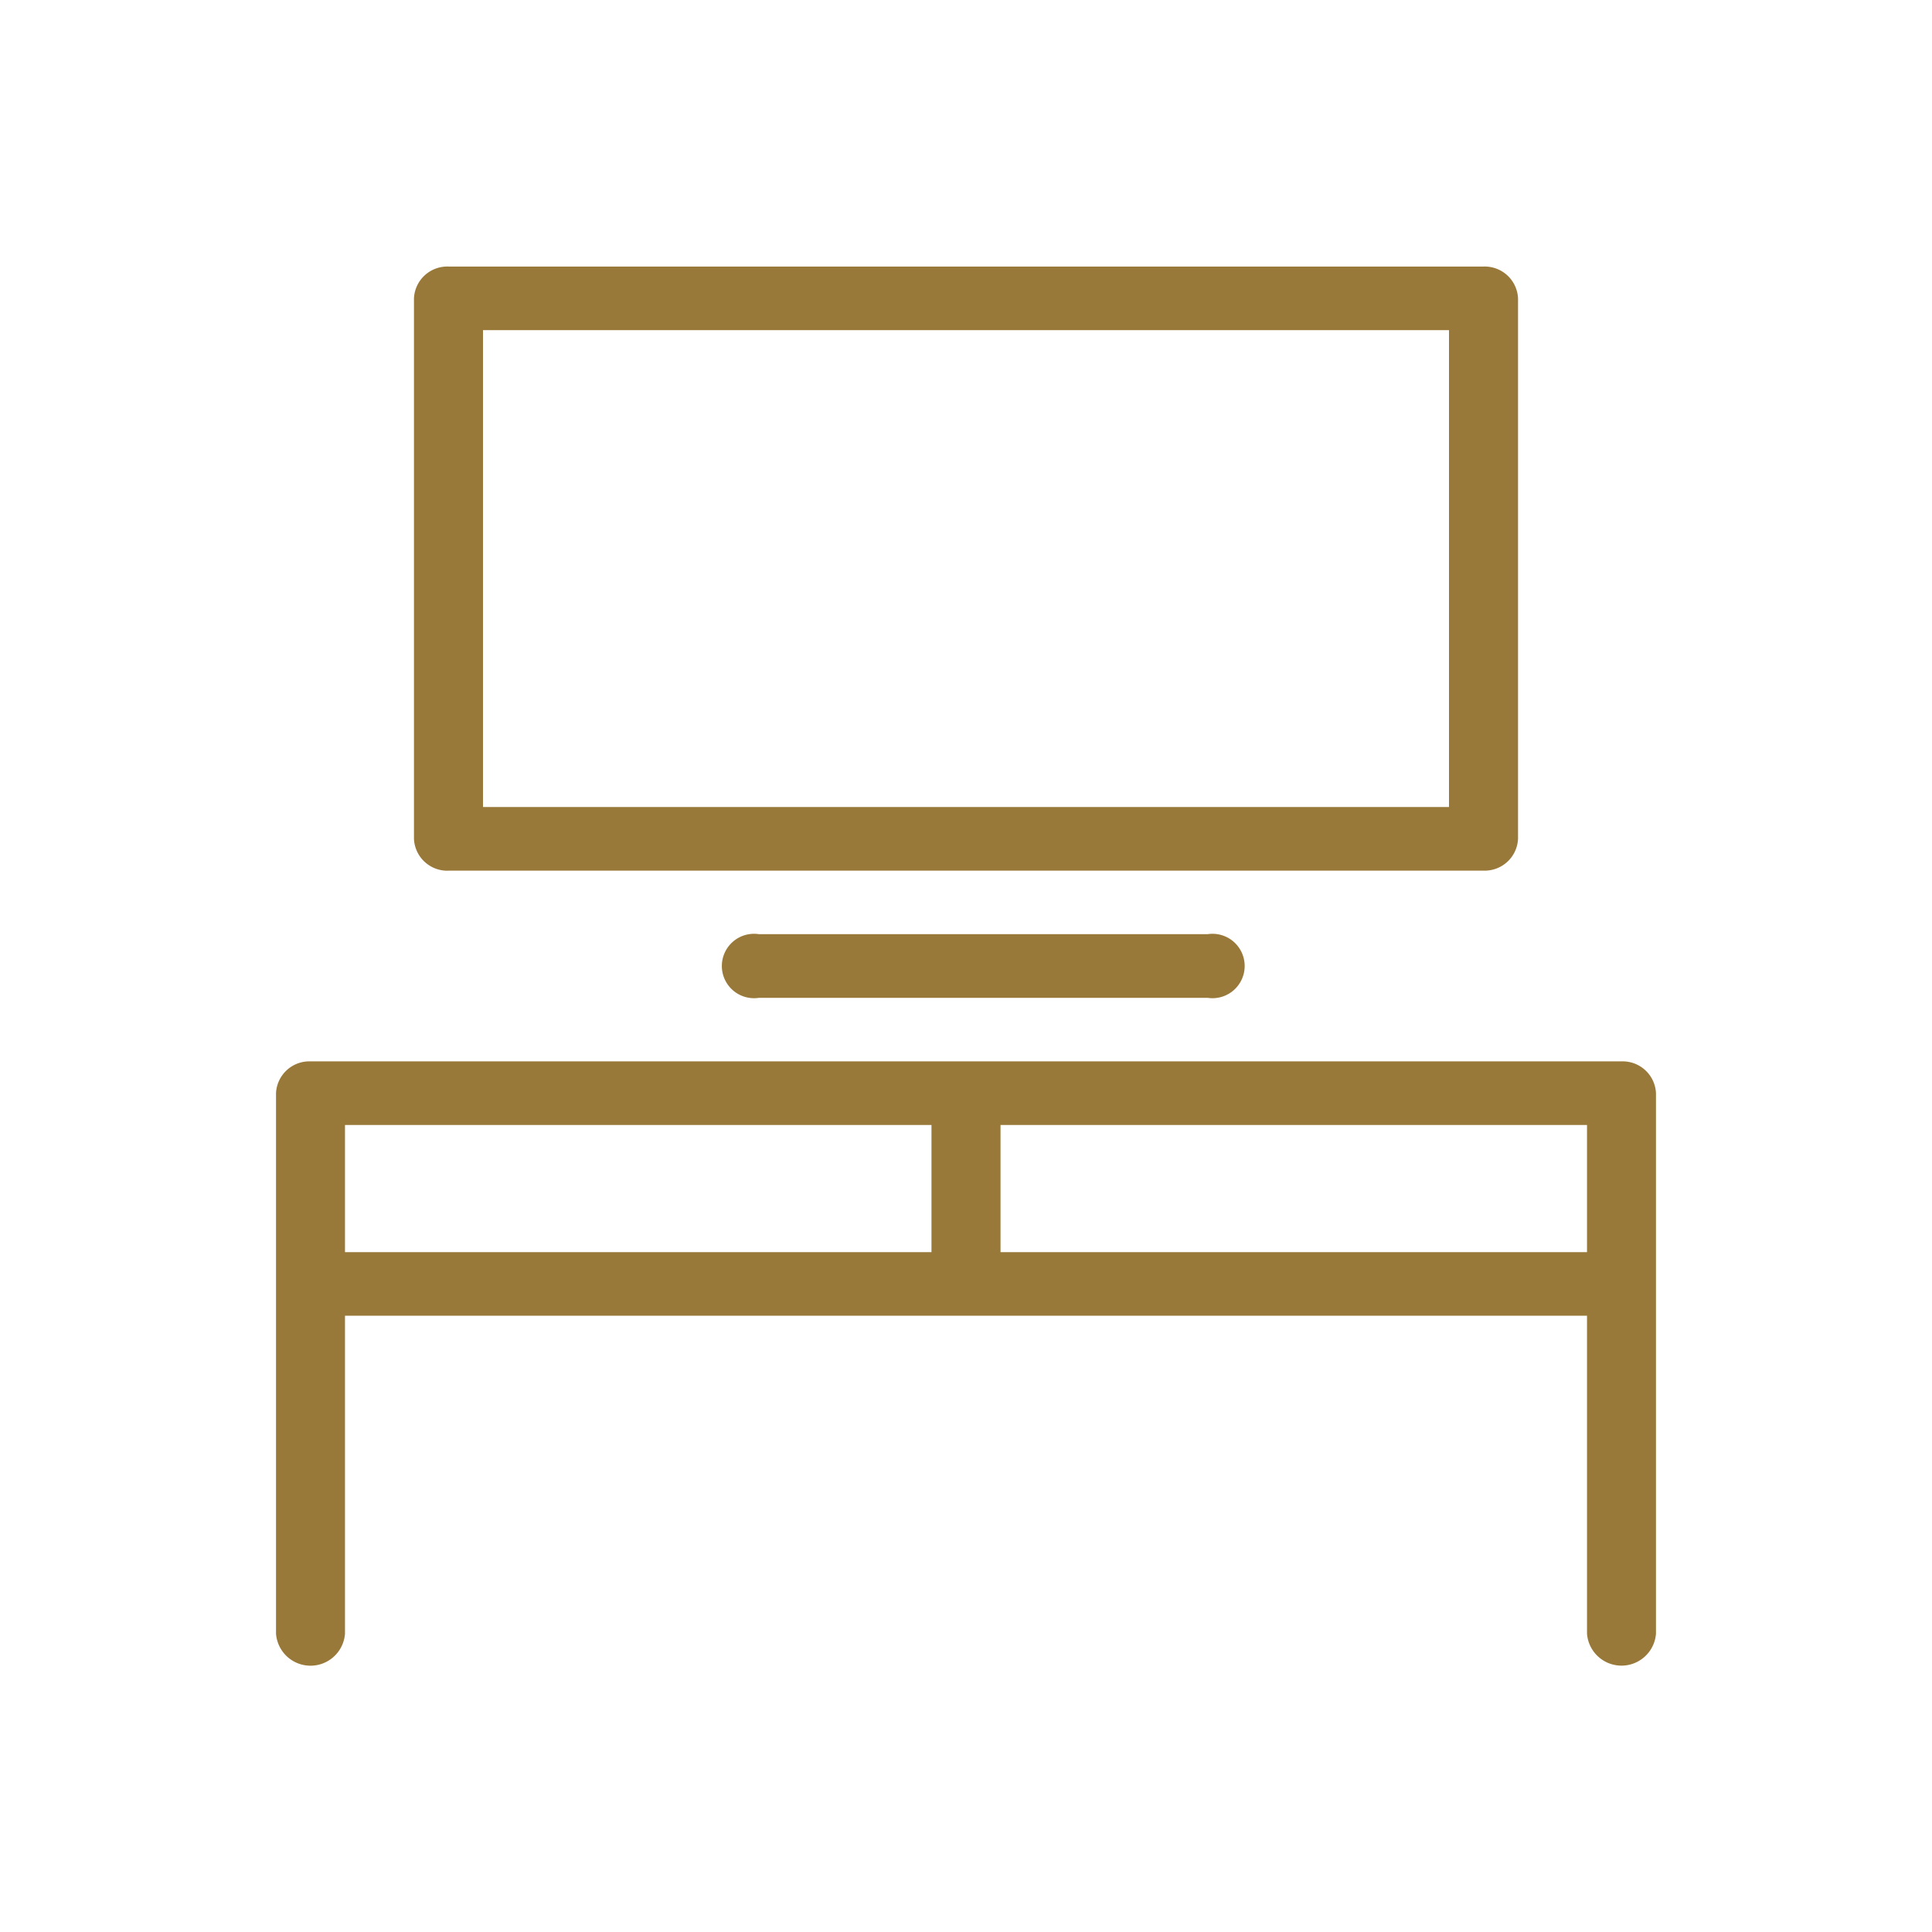
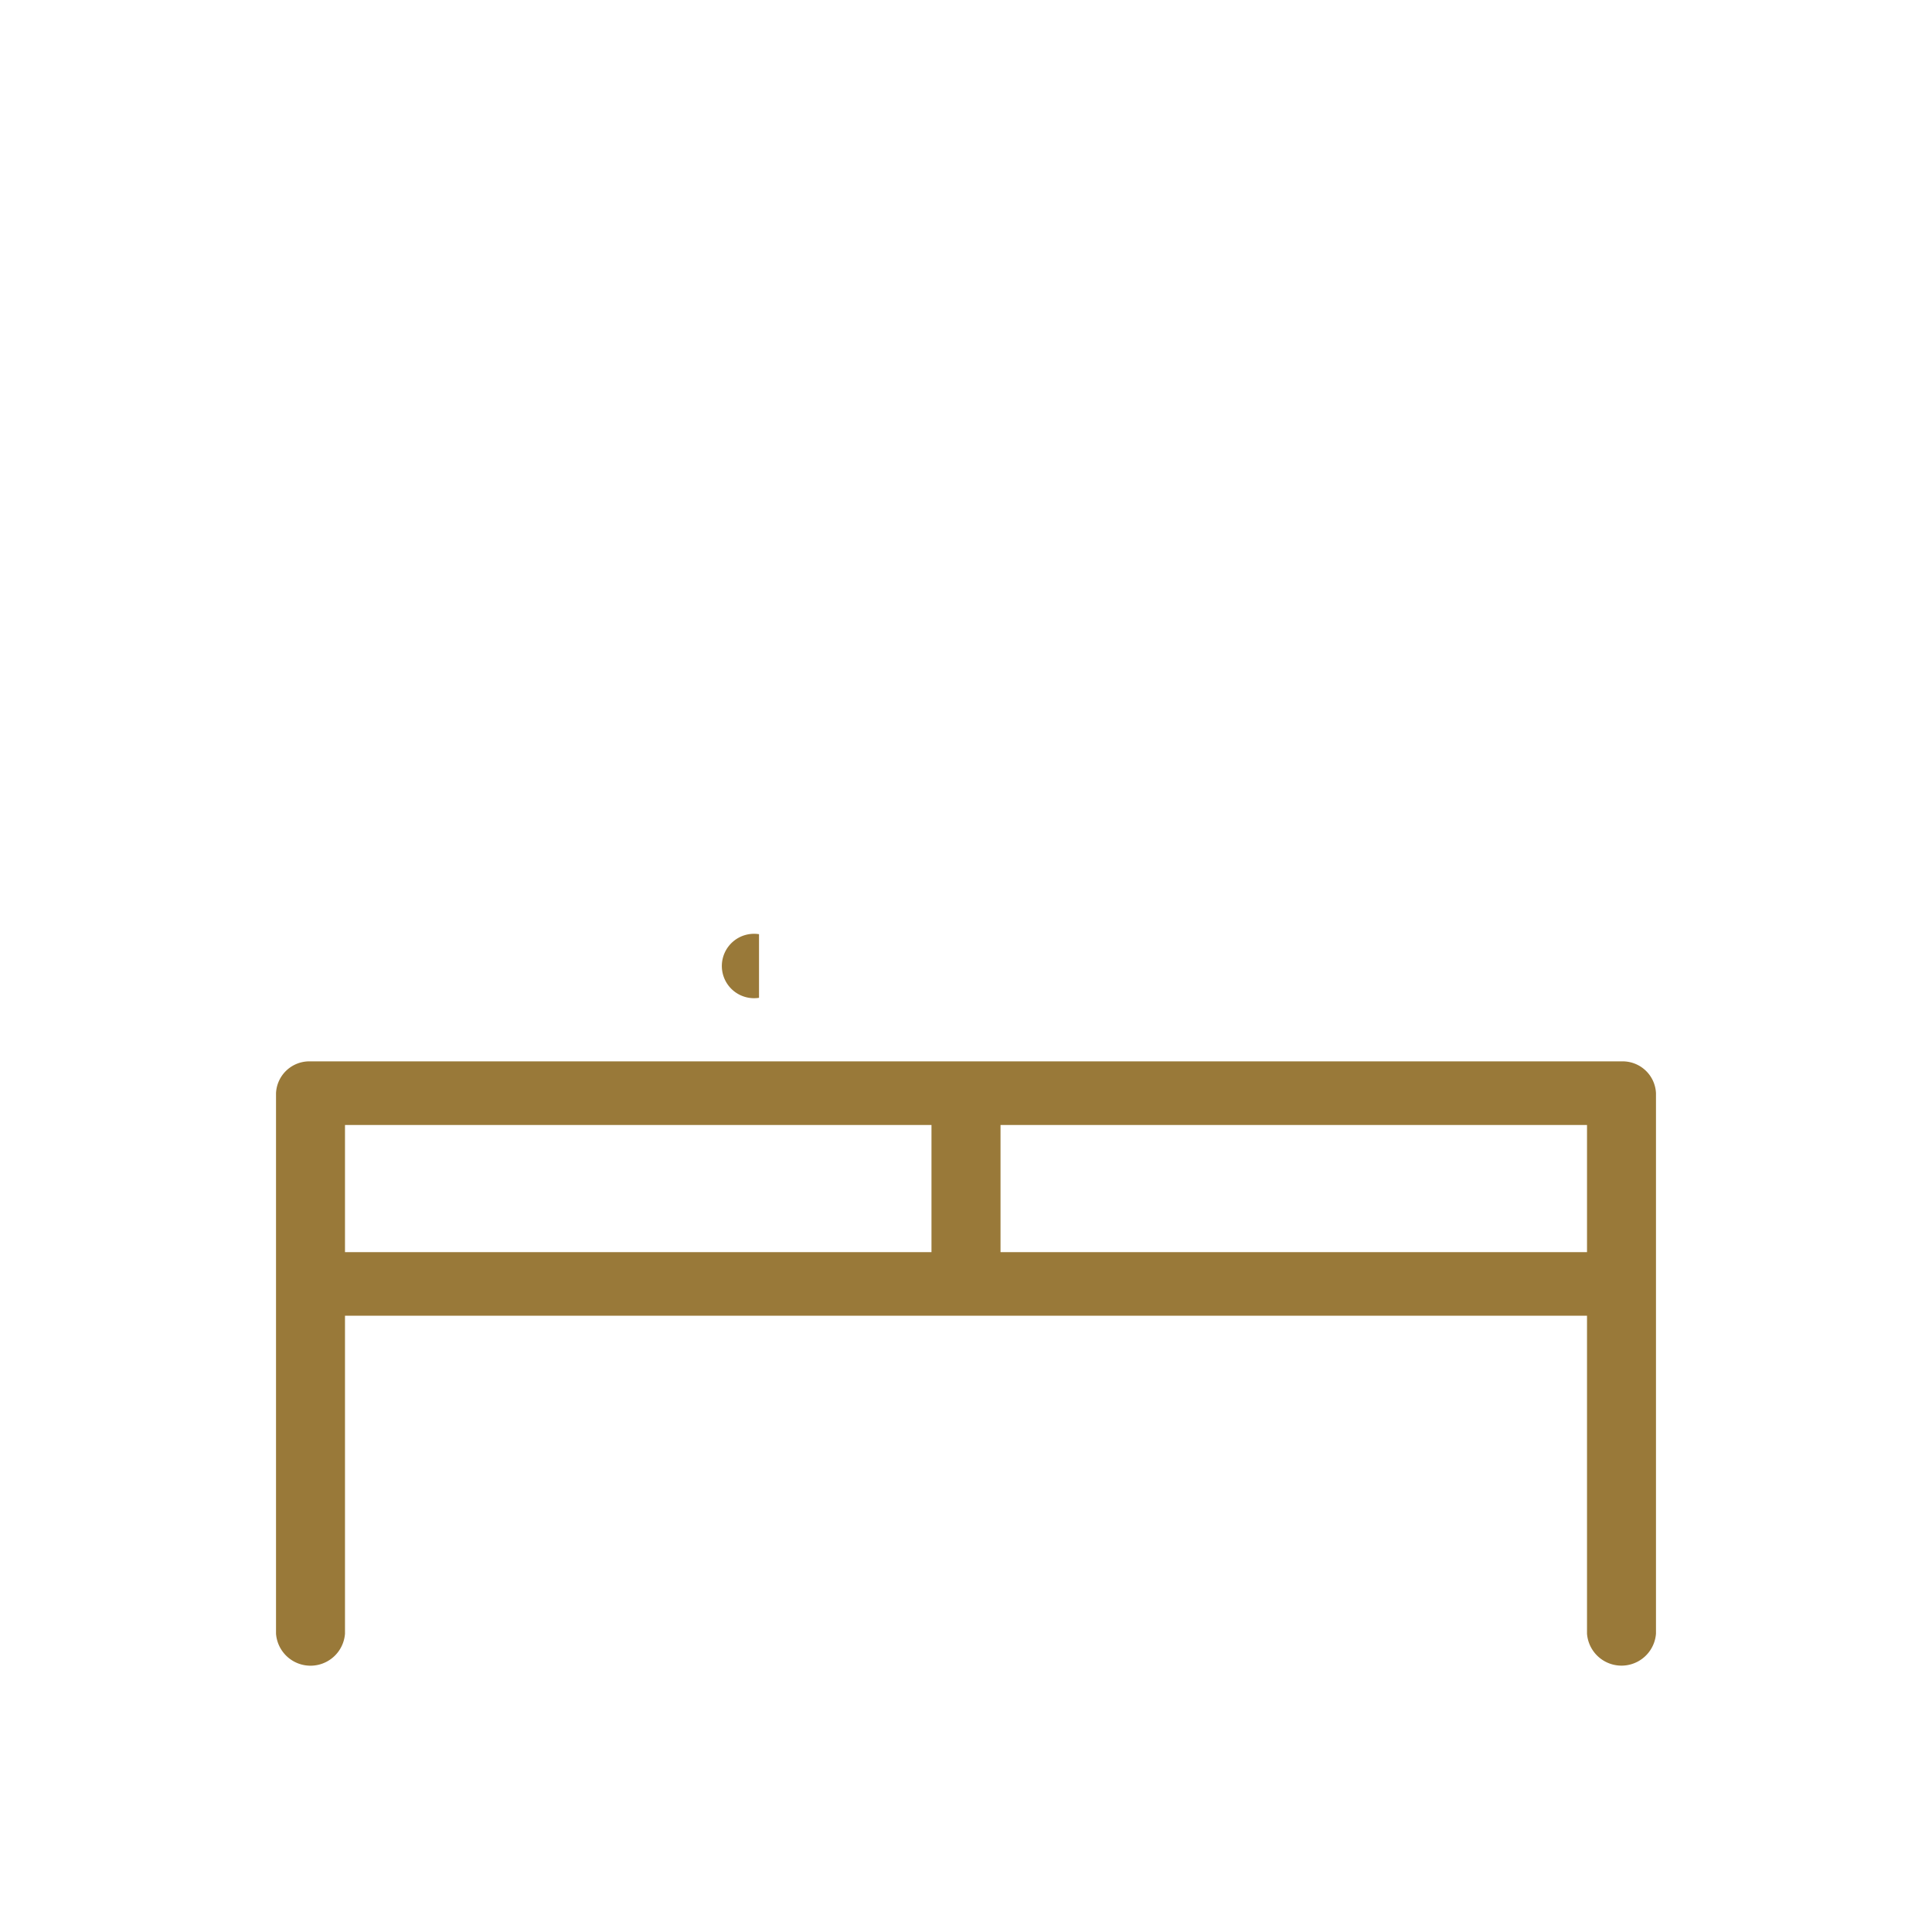
<svg xmlns="http://www.w3.org/2000/svg" id="Ebene_1" data-name="Ebene 1" viewBox="0 0 300 300">
  <defs>
    <style>.cls-1{fill:#997939;}</style>
  </defs>
  <title>icons</title>
  <path class="cls-1" d="M246.43,194.43H155.36V174.69h91.07v19.75h0Zm-101.79,0H53.57V174.69h91.07v19.75Zm107.14-29.62H48.22a5.18,5.18,0,0,0-5.36,4.94v83.93a5.37,5.37,0,0,0,10.71,0V204.3H246.43v49.37a5.37,5.37,0,0,0,10.71,0V169.75a5.18,5.18,0,0,0-5.36-4.94" />
-   <path class="cls-1" d="M117.86,145.06a5,5,0,1,0,0,9.88H187.5a5,5,0,1,0,0-9.88H117.86Z" />
-   <path class="cls-1" d="M75,51.26H225v74.05H75V51.26Zm-5.36,83.93H230.36a5.18,5.18,0,0,0,5.36-4.94V46.33a5.18,5.18,0,0,0-5.36-4.94H69.64a5.18,5.18,0,0,0-5.36,4.94v83.93a5.18,5.18,0,0,0,5.36,4.94" />
+   <path class="cls-1" d="M117.86,145.06a5,5,0,1,0,0,9.88H187.5H117.86Z" />
</svg>